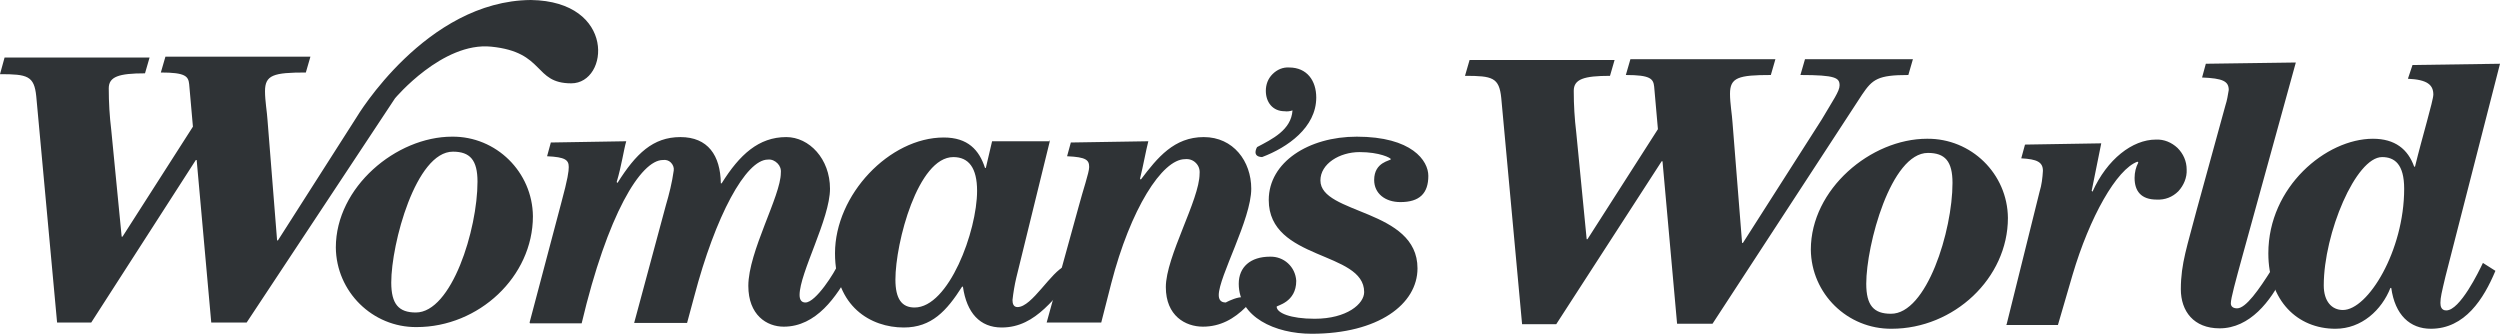
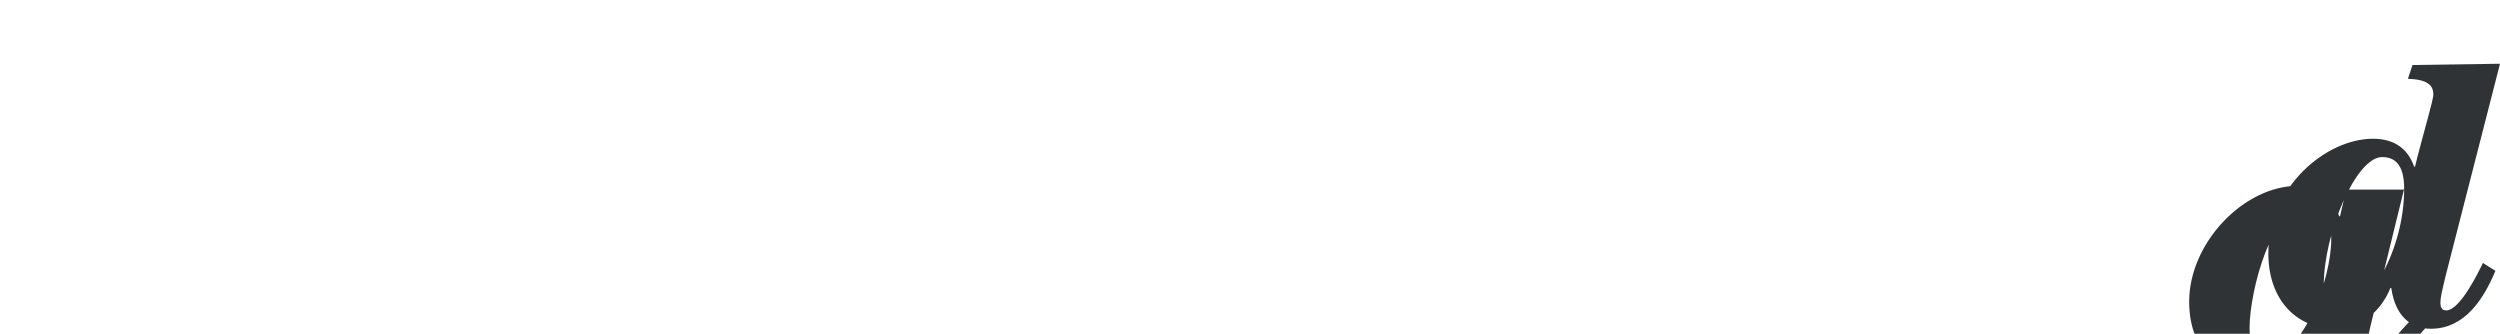
<svg xmlns="http://www.w3.org/2000/svg" id="layer" viewBox="0 0 600 80.1">
  <defs>
    <style>.cls-1{fill:#2f3336;stroke-width:0px;}</style>
  </defs>
-   <path class="cls-1" d="m373.5,77.8h-8.2l-5-54.3c-.5-4.9-2.1-5.3-8.7-5.3l1.1-3.8h34.8l-1.1,3.8c-6.3,0-8.7.8-8.7,3.6,0,3.4.2,6.7.6,10l2.5,25.6h.2l16.9-26.4-.9-10.2c-.2-1.9-.9-2.8-6.8-2.8l1.1-3.8h34.8l-1.1,3.8c-7.8,0-9.8.6-9.8,4.5,0,2.3.5,5.1.6,6.9l2.3,28.9h.2l18.9-29.6c2.7-4.6,4.3-6.8,4.3-8.2,0-1.8-.9-2.5-9.4-2.5l1.1-3.8h25.9l-1.1,3.8c-7.3,0-8.6,1-11.1,4.7l-35.9,55h-8.5l-3.5-39h-.2l-25.3,39.1Zm89-44.5c10.6-.1,19.3,8.4,19.4,19,0,14.5-13,26.6-27.9,26.6-10.6.1-19.3-8.4-19.4-19,0-14.5,14.4-26.6,27.9-26.6Zm6.1,10.6c0-5.2-1.8-7.2-5.9-7.2-8.9,0-14.8,22.1-14.8,31.4,0,5.2,1.8,7.2,5.9,7.2,8.6.1,14.8-19.9,14.8-31.4Zm13,33.9l7.9-31.8c.5-1.6.7-3.3.8-5,0-2.1-1.4-2.8-5.2-3l.9-3.3,18.3-.3-2.3,11.4.2.2c3.5-7.8,9.6-12.5,15.2-12.5,2-.1,3.8.7,5.2,2,1.4,1.4,2.2,3.2,2.2,5.2.1,1.9-.7,3.8-2,5.2-1.4,1.4-3.2,2.1-5.2,2-3.7,0-5.3-2-5.3-5.2,0-1.3.3-2.6.9-3.7l-.2-.2c-5,1.8-11.5,13.3-15.6,27.2l-3.5,12h-12.4l.1-.2Zm56.6-16.4c-1.7,6.2-2.8,10.2-2.8,11.4,0,.8.6,1.2,1.5,1.2,2.1,0,5.2-4.4,8.4-9.5l2.6,1.8c-2.9,5.9-7.9,12.5-15.2,12.5-6.2,0-9.3-4.1-9.3-9.4,0-6.2,1.6-10.5,3.8-19l6.9-25.1c.4-1.2.6-2.5.8-3.7,0-2.1-1.4-2.8-6.4-3l.9-3.3,21.6-.3-12.8,46.4ZM137.1,20c-9.1,0-6.2-7.5-19.2-8.8-11.7-1.2-23.1,12.4-23.1,12.4l-35.6,53.8h-8.5l-3.5-39h-.2l-25.1,39h-8.2l-5-54.3c-.5-4.9-2.1-5.3-8.7-5.3l1.1-4h34.8l-1.1,3.8c-6.3,0-8.7.8-8.7,3.6,0,3.4.2,6.7.6,10l2.5,25.6h.2l16.9-26.4-.9-10.2c-.2-1.9-.9-2.8-6.8-2.8l1.1-3.8h34.8l-1.1,3.8c-7.8,0-9.8.6-9.8,4.5,0,2.3.5,5.1.6,6.9l2.3,28.9h.2l18.9-29.6S102.2.2,127.4,0c20.5.3,18.8,20,9.7,20Zm-28.6,12.8c10.6-.1,19.3,8.5,19.4,19.1,0,14.5-13,26.6-27.9,26.6-10.6.1-19.3-8.5-19.4-19.1,0-14.5,14.5-26.6,27.9-26.6Zm6.1,10.8c0-5.2-1.8-7.2-5.9-7.2-8.9,0-14.8,22.1-14.8,31.4,0,5.2,1.8,7.2,5.9,7.2,8.6,0,14.8-19.9,14.8-31.4Zm12.5,33.8l7.6-28.7c1.6-5.9,1.8-7.6,1.8-8.6,0-1.7-.8-2.4-5.2-2.6l.9-3.3,18.1-.3c-.6,2-1.1,5.8-2.3,9.8l.2.2c4.4-7,8.5-11,15.1-11s9.6,4.4,9.7,11.1h.2c4.3-6.9,8.9-11.1,15.5-11.1,5.5,0,10.5,5.2,10.5,12.4s-7.3,20.2-7.3,25.5c0,1.2.5,1.8,1.4,1.8,2.5,0,7.1-7.3,7.9-9.3l2.9,1.8c-3.3,6.1-8.2,13.3-16,13.3-4.1,0-8.5-2.8-8.5-9.8,0-8.2,7.8-21.6,7.8-27.1.1-.9-.2-1.7-.8-2.3-.6-.6-1.4-1-2.3-.9-5.3,0-12.6,13.5-17.7,32.9l-1.7,6.3h-12.7l7.6-28.2c.8-2.7,1.5-5.5,1.9-8.4.1-.7-.2-1.4-.7-1.9s-1.2-.7-1.9-.6c-5.3,0-13.3,13-19.5,39.2h-12.4l-.1-.2Zm174.6-42.1c3.6-1.9,8.2-4.1,8.5-8.8-.6.2-1.3.3-1.9.2-2.8,0-4.5-2.1-4.5-4.9,0-1.5.5-2.9,1.6-4s2.5-1.7,4-1.6c4.3,0,6.5,3.2,6.5,7.2,0,7.2-6.9,12-13,14.3-2.6-.1-1.2-2.4-1.2-2.4Zm-2.7,38.4c-2.8,2.8-6.1,4.7-10.3,4.7s-8.9-2.6-8.9-9.5c0-7.3,8.1-21,8.1-27.2.1-1-.2-1.9-.9-2.6-.7-.7-1.6-1-2.6-.9-5.5,0-13.1,12-17.7,29.8l-2.4,9.4h-13.1l7.7-27.9c1-3.8,2.5-8.1,2.5-9.4,0-1.7-.7-2.4-5.3-2.6l.9-3.3,18.6-.3c-.6,2.3-1.2,5.8-2,9l.2.2c4-5.3,8-10.2,15.1-10.2s11.4,5.8,11.4,12.4c0,7.3-7.8,21.1-7.8,25.5,0,.9.3,1.8,1.7,1.8-.1,0,6.6-3.5,4.8,1.1Z" />
-   <path class="cls-1" d="m579,15.6l21-.3-13.1,51.1c-.9,3.8-1.2,5-1.2,6.3,0,.8.2,1.8,1.4,1.8,3.3,0,7.8-9.3,8.8-11.4l3,1.9c-2.8,6.7-7.3,13.9-15.5,13.9-5,0-8.6-3.3-9.5-9.8h-.2c-2.1,5.3-6.9,9.8-13.2,9.8-9.1,0-16.1-6.7-16.1-18.1,0-16,13.9-27.5,25.1-27.5,5.3,0,8.4,2.5,9.9,6.7h.2c1.7-7,4.4-15.9,4.4-17.3,0-2.3-1.4-3.6-6.1-3.8l1.1-3.3Zm-2,29.7c0-5.9-2.3-7.6-5.3-7.6-6.3,0-14,18.3-14,30.8,0,3.8,1.9,5.9,4.6,5.9,6,0,14.7-14.2,14.7-29.1Zm-325-11.6l-8.1,33c-.4,1.7-.7,3.5-.9,5.3,0,.8.2,1.7,1.2,1.7,3.5,0,8-8.5,11.5-9.9l3,1.7c-5.5,5.4-9.8,13.1-18.3,13.1-5.2,0-8.4-3.5-9.3-9.8h-.2c-3.7,5.8-7.3,9.8-14,9.8-7.9,0-16.5-5-16.5-17.8,0-14.1,13.1-27.8,26.1-27.8,5.8,0,8.5,3,9.9,7.3h.2l1.5-6.4h13.8v-.2h.1Zm-23.2,4c-8.5,0-13.9,20.5-13.9,29.4,0,4.6,1.5,6.7,4.6,6.7,8.2,0,15-18.3,15-28,0-5.5-2-8.1-5.7-8.1Zm96.8-4.9c13.3,0,17.2,5.8,17.2,9.4,0,4.2-2.1,6.3-6.7,6.3-3.7,0-6.3-2.1-6.3-5.3,0-4.4,4-4.6,4-5,0-.3-2.7-1.7-7.5-1.7s-9.4,2.8-9.4,6.8c0,8.2,23.3,6.8,23.3,21.1,0,8.6-9.4,15.7-25.4,15.7-8.8,0-17.5-4-17.5-12,0-4,2.8-6.5,7.5-6.5,3.3-.1,6.1,2.4,6.3,5.8,0,5.2-4.7,5.9-4.7,6.2,0,1.5,3.3,2.9,9.1,2.9,7.8,0,11.9-3.6,11.9-6.4,0-9.9-22.9-7.5-22.9-22.1,0-9.1,9.6-15.2,21.1-15.2Z" />
+   <path class="cls-1" d="m579,15.6l21-.3-13.1,51.1c-.9,3.8-1.2,5-1.2,6.3,0,.8.2,1.8,1.4,1.8,3.3,0,7.8-9.3,8.8-11.4l3,1.9c-2.8,6.7-7.3,13.9-15.5,13.9-5,0-8.6-3.3-9.5-9.8h-.2c-2.1,5.3-6.9,9.8-13.2,9.8-9.1,0-16.1-6.7-16.1-18.1,0-16,13.9-27.5,25.1-27.5,5.3,0,8.4,2.5,9.9,6.7h.2c1.7-7,4.4-15.9,4.4-17.3,0-2.3-1.4-3.6-6.1-3.8l1.1-3.3Zm-2,29.7c0-5.9-2.3-7.6-5.3-7.6-6.3,0-14,18.3-14,30.8,0,3.8,1.9,5.9,4.6,5.9,6,0,14.7-14.2,14.7-29.1Zl-8.1,33c-.4,1.7-.7,3.5-.9,5.3,0,.8.2,1.7,1.2,1.7,3.5,0,8-8.5,11.5-9.9l3,1.7c-5.5,5.4-9.8,13.1-18.3,13.1-5.2,0-8.4-3.5-9.3-9.8h-.2c-3.7,5.8-7.3,9.8-14,9.8-7.9,0-16.5-5-16.5-17.8,0-14.1,13.1-27.8,26.1-27.8,5.8,0,8.5,3,9.9,7.3h.2l1.5-6.4h13.8v-.2h.1Zm-23.2,4c-8.5,0-13.9,20.5-13.9,29.4,0,4.6,1.5,6.7,4.6,6.7,8.2,0,15-18.3,15-28,0-5.5-2-8.1-5.7-8.1Zm96.8-4.9c13.3,0,17.2,5.8,17.2,9.4,0,4.2-2.1,6.3-6.7,6.3-3.7,0-6.3-2.1-6.3-5.3,0-4.4,4-4.6,4-5,0-.3-2.7-1.7-7.5-1.7s-9.4,2.8-9.4,6.8c0,8.2,23.3,6.8,23.3,21.1,0,8.6-9.4,15.7-25.4,15.7-8.8,0-17.5-4-17.5-12,0-4,2.8-6.5,7.5-6.5,3.3-.1,6.1,2.4,6.3,5.8,0,5.2-4.7,5.9-4.7,6.2,0,1.5,3.3,2.9,9.1,2.9,7.8,0,11.9-3.6,11.9-6.4,0-9.9-22.9-7.5-22.9-22.1,0-9.1,9.6-15.2,21.1-15.2Z" />
</svg>